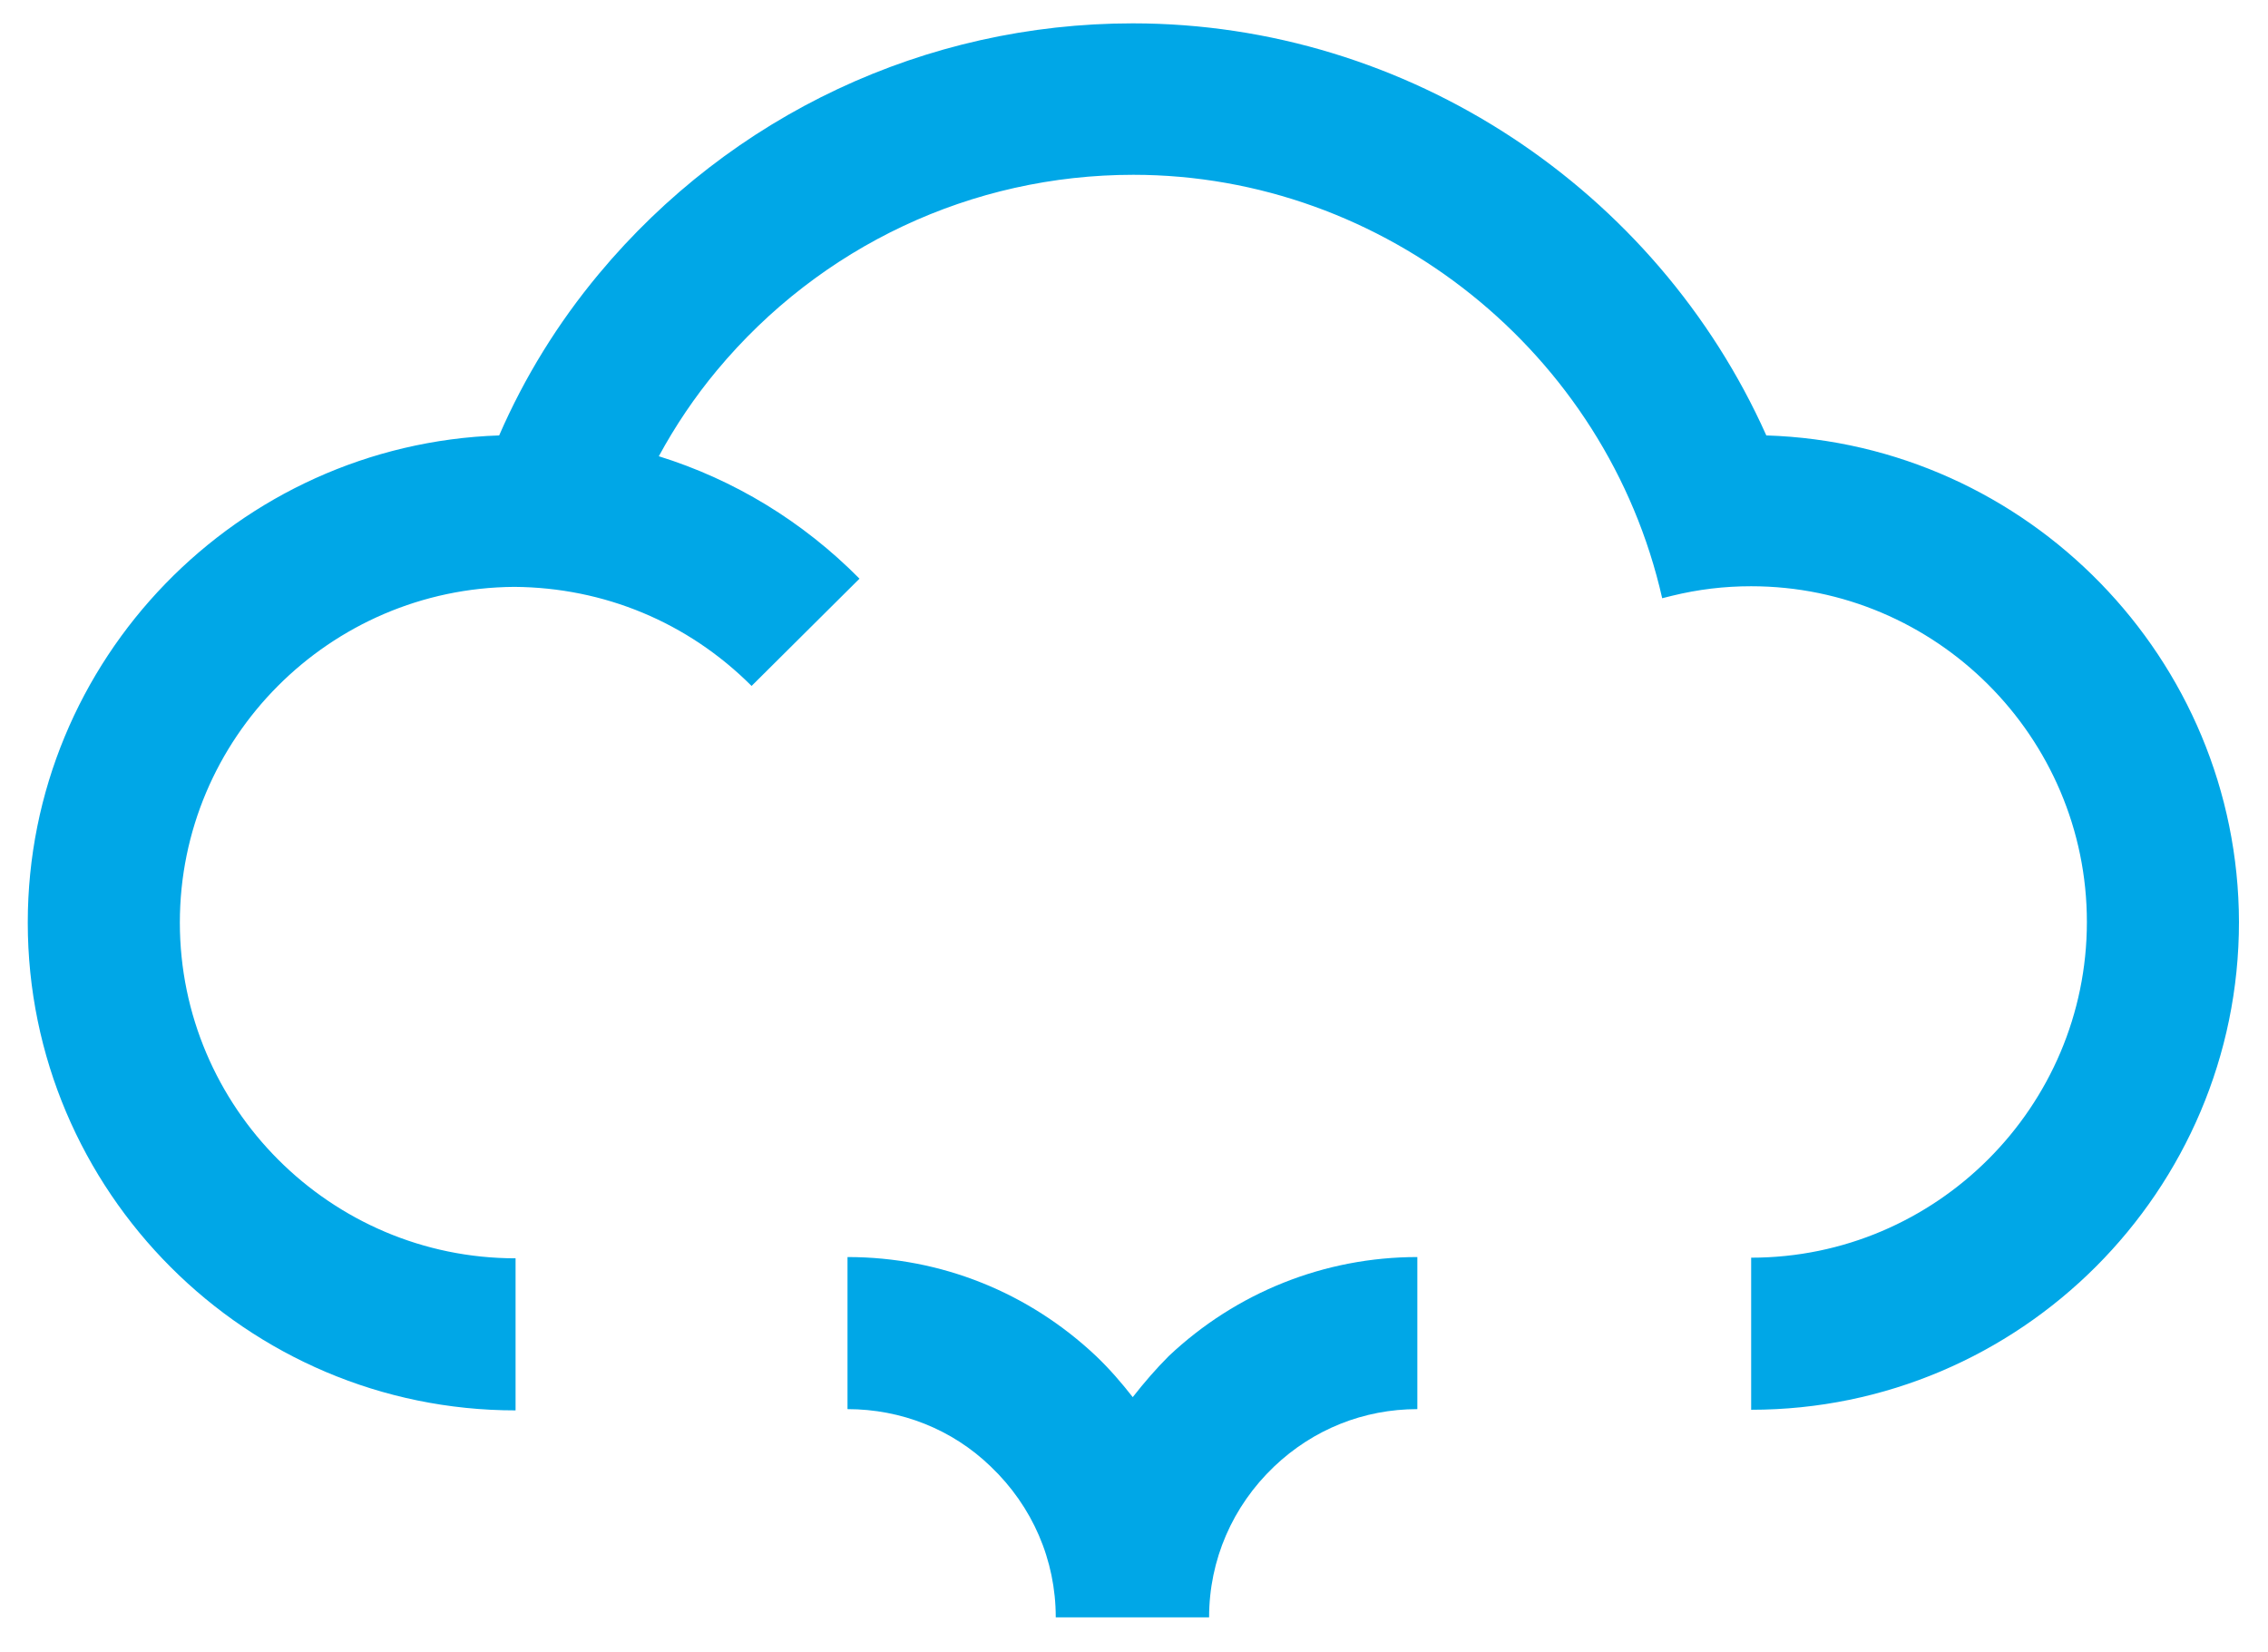
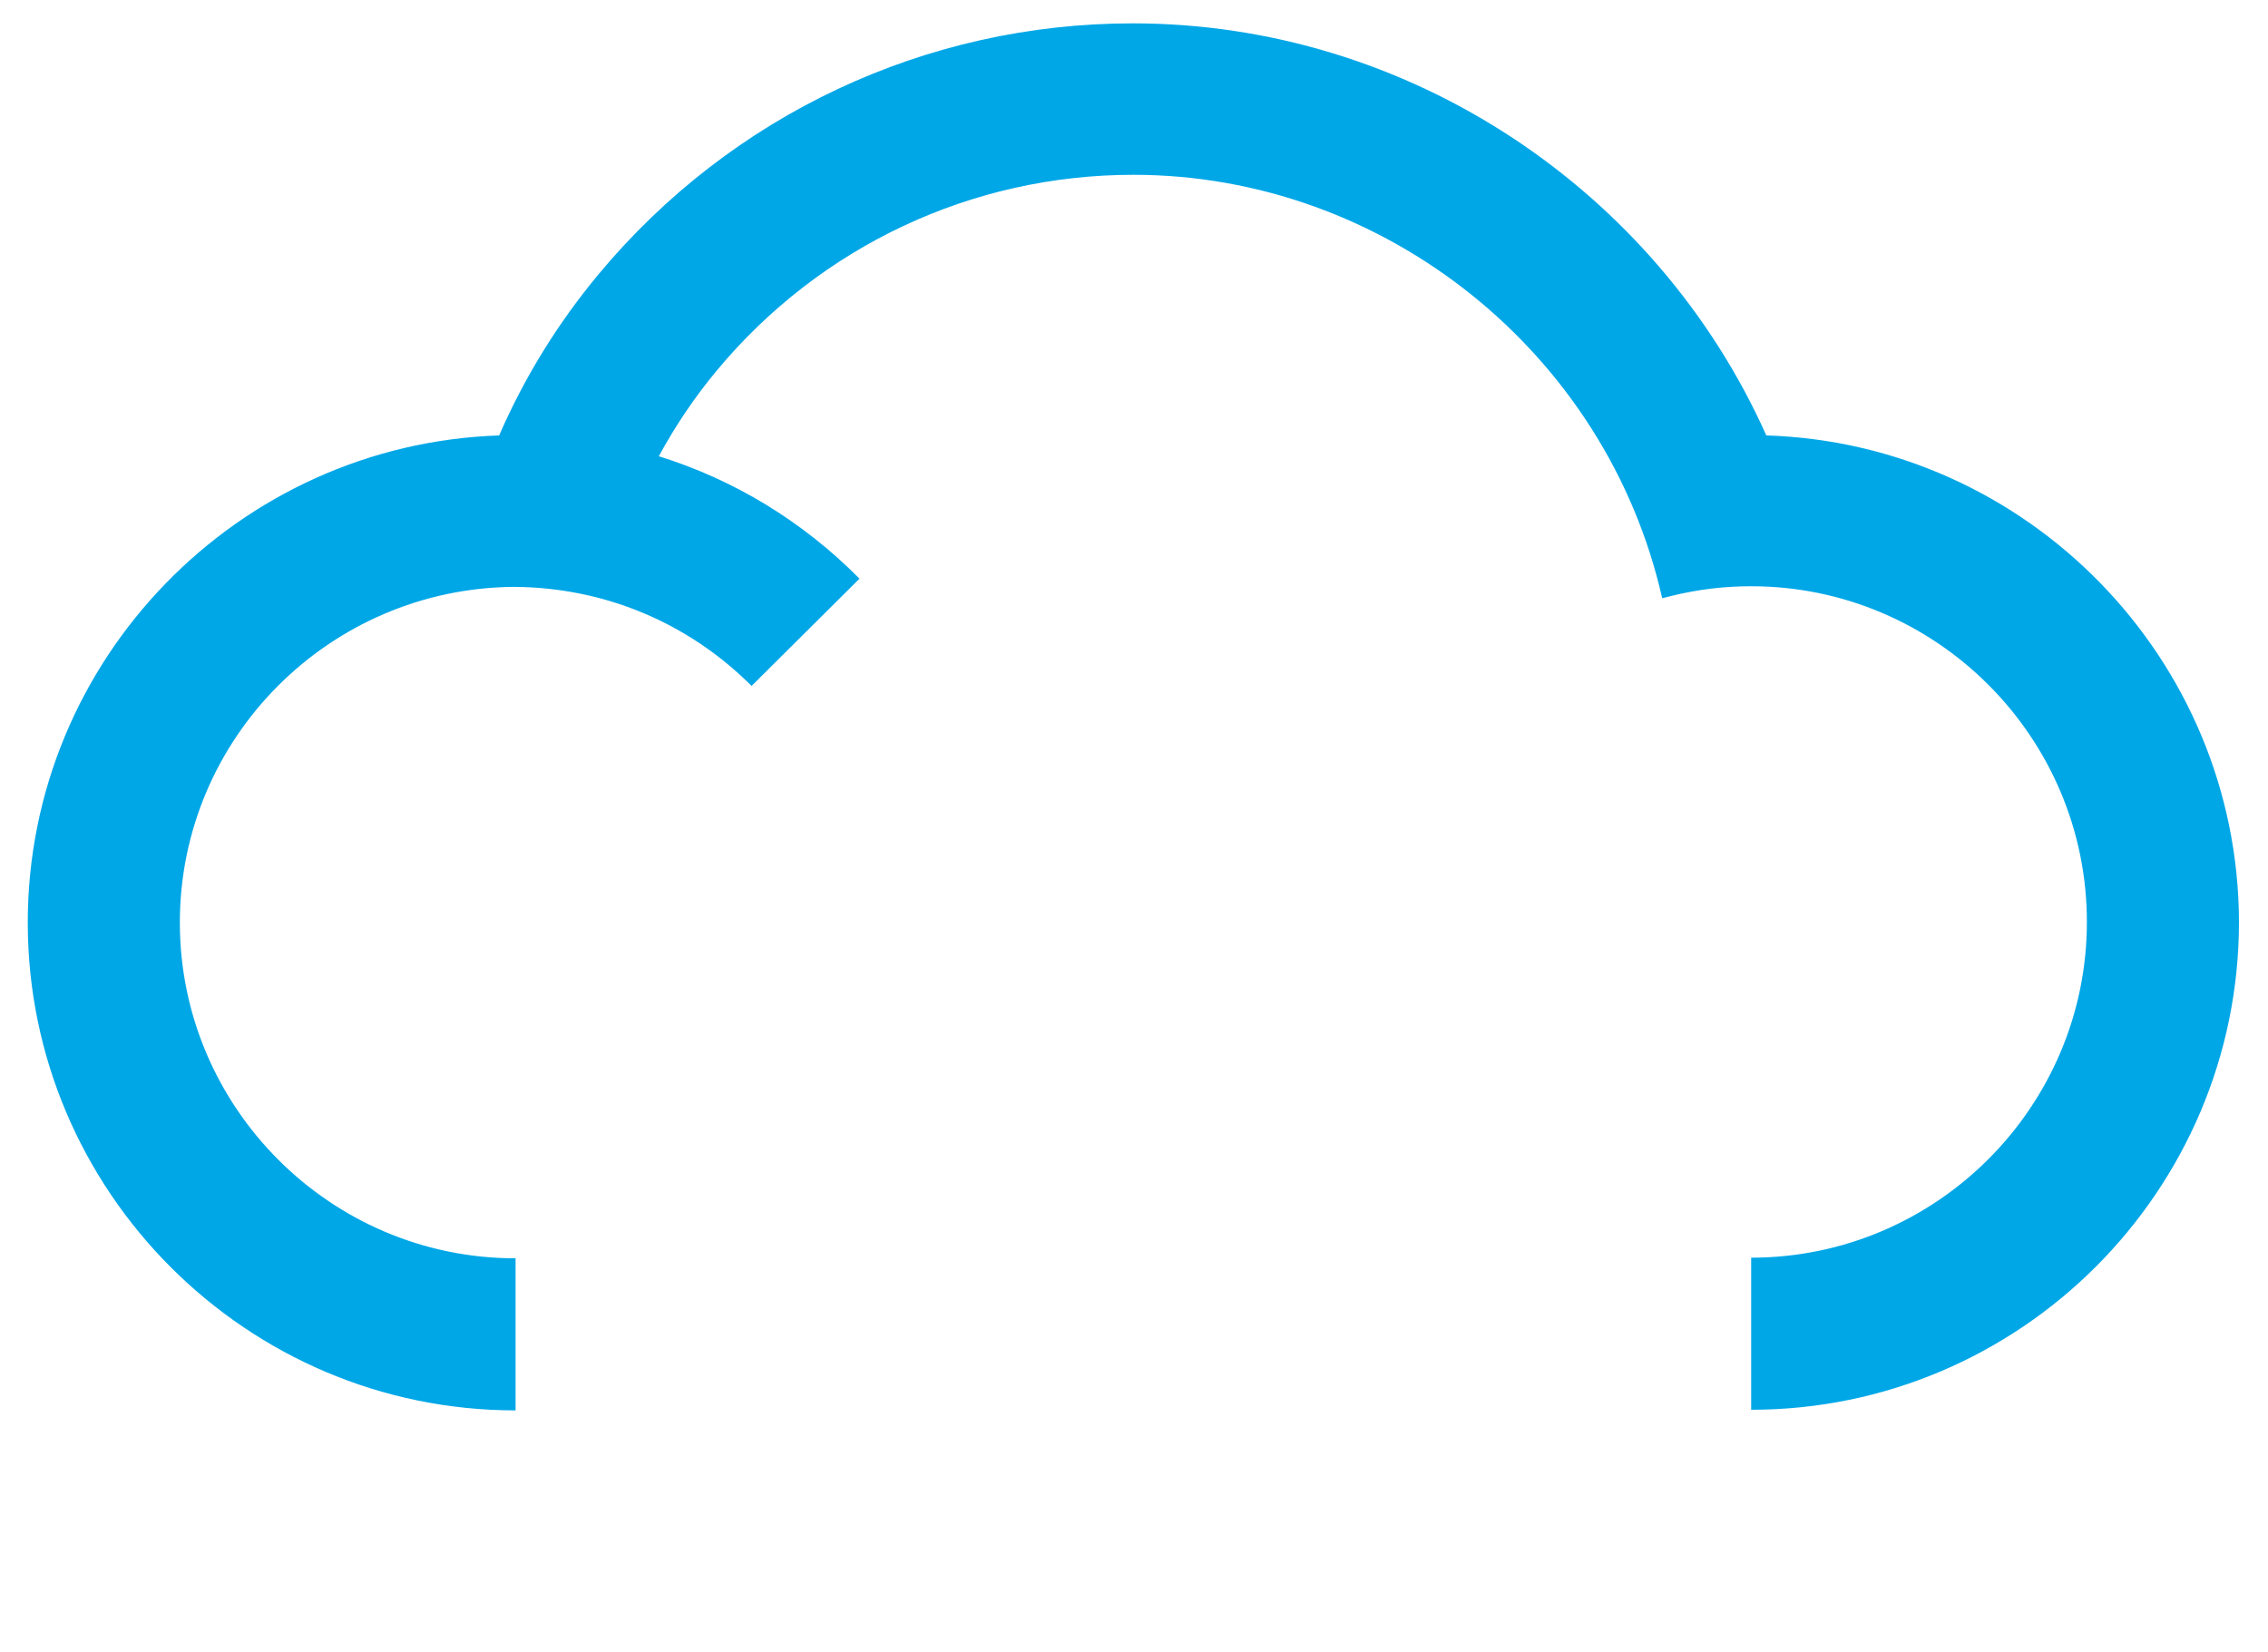
<svg xmlns="http://www.w3.org/2000/svg" version="1.1" id="Livello_1" x="0px" y="0px" viewBox="0 0 359.4 261.8" style="enable-background:new 0 0 359.4 261.8;" xml:space="preserve">
  <style type="text/css">
	.st0{fill:#00A7E7;}
</style>
  <g>
-     <path class="st0" d="M179.5,221.4c-1.8-2.3-3.7-4.5-5.8-6.5c-10.7-10.1-24.6-15.7-39.4-15.7v24.1c8.5,0,16.6,3.2,22.7,9.1   c6.6,6.3,10.3,14.8,10.3,23.9h0.2h23.9h0.2c0-9.1,3.7-17.6,10.3-23.9c6.2-5.9,14.2-9.1,22.7-9.1v-24.1c-14.7,0-28.7,5.6-39.4,15.7   C183.2,216.9,181.3,219.1,179.5,221.4z" />
    <path class="st0" d="M279.9,69C262.5,30.1,223.2,3.7,179.5,3.7c-32.8,0-63.6,14.5-84.6,39.7C88.4,51.2,83.1,59.8,79.1,69   c-41.4,1.4-74.7,35.5-74.7,77.2c0,42.6,34.7,77.3,77.3,77.3v-24.1c-29.3,0-53.2-23.9-53.2-53.2c0-29.2,23.7-53,53-53.2   c14.2,0.1,27.5,5.6,37.6,15.7l17.1-17c-9-9.1-19.9-15.7-31.8-19.4c2.6-4.8,5.7-9.4,9.2-13.6c16.4-19.7,40.4-31,66-31   c39.8,0,75,28.2,83.8,67.1l1.6-0.4c0,0,0,0,0,0c4.1-1,8.2-1.5,12.5-1.5c29.3,0,53.2,23.9,53.2,53.2c0,29.3-23.9,53.2-53.2,53.2   v24.1c42.6,0,77.3-34.7,77.3-77.3C354.7,104.4,321.3,70.3,279.9,69z" />
  </g>
</svg>